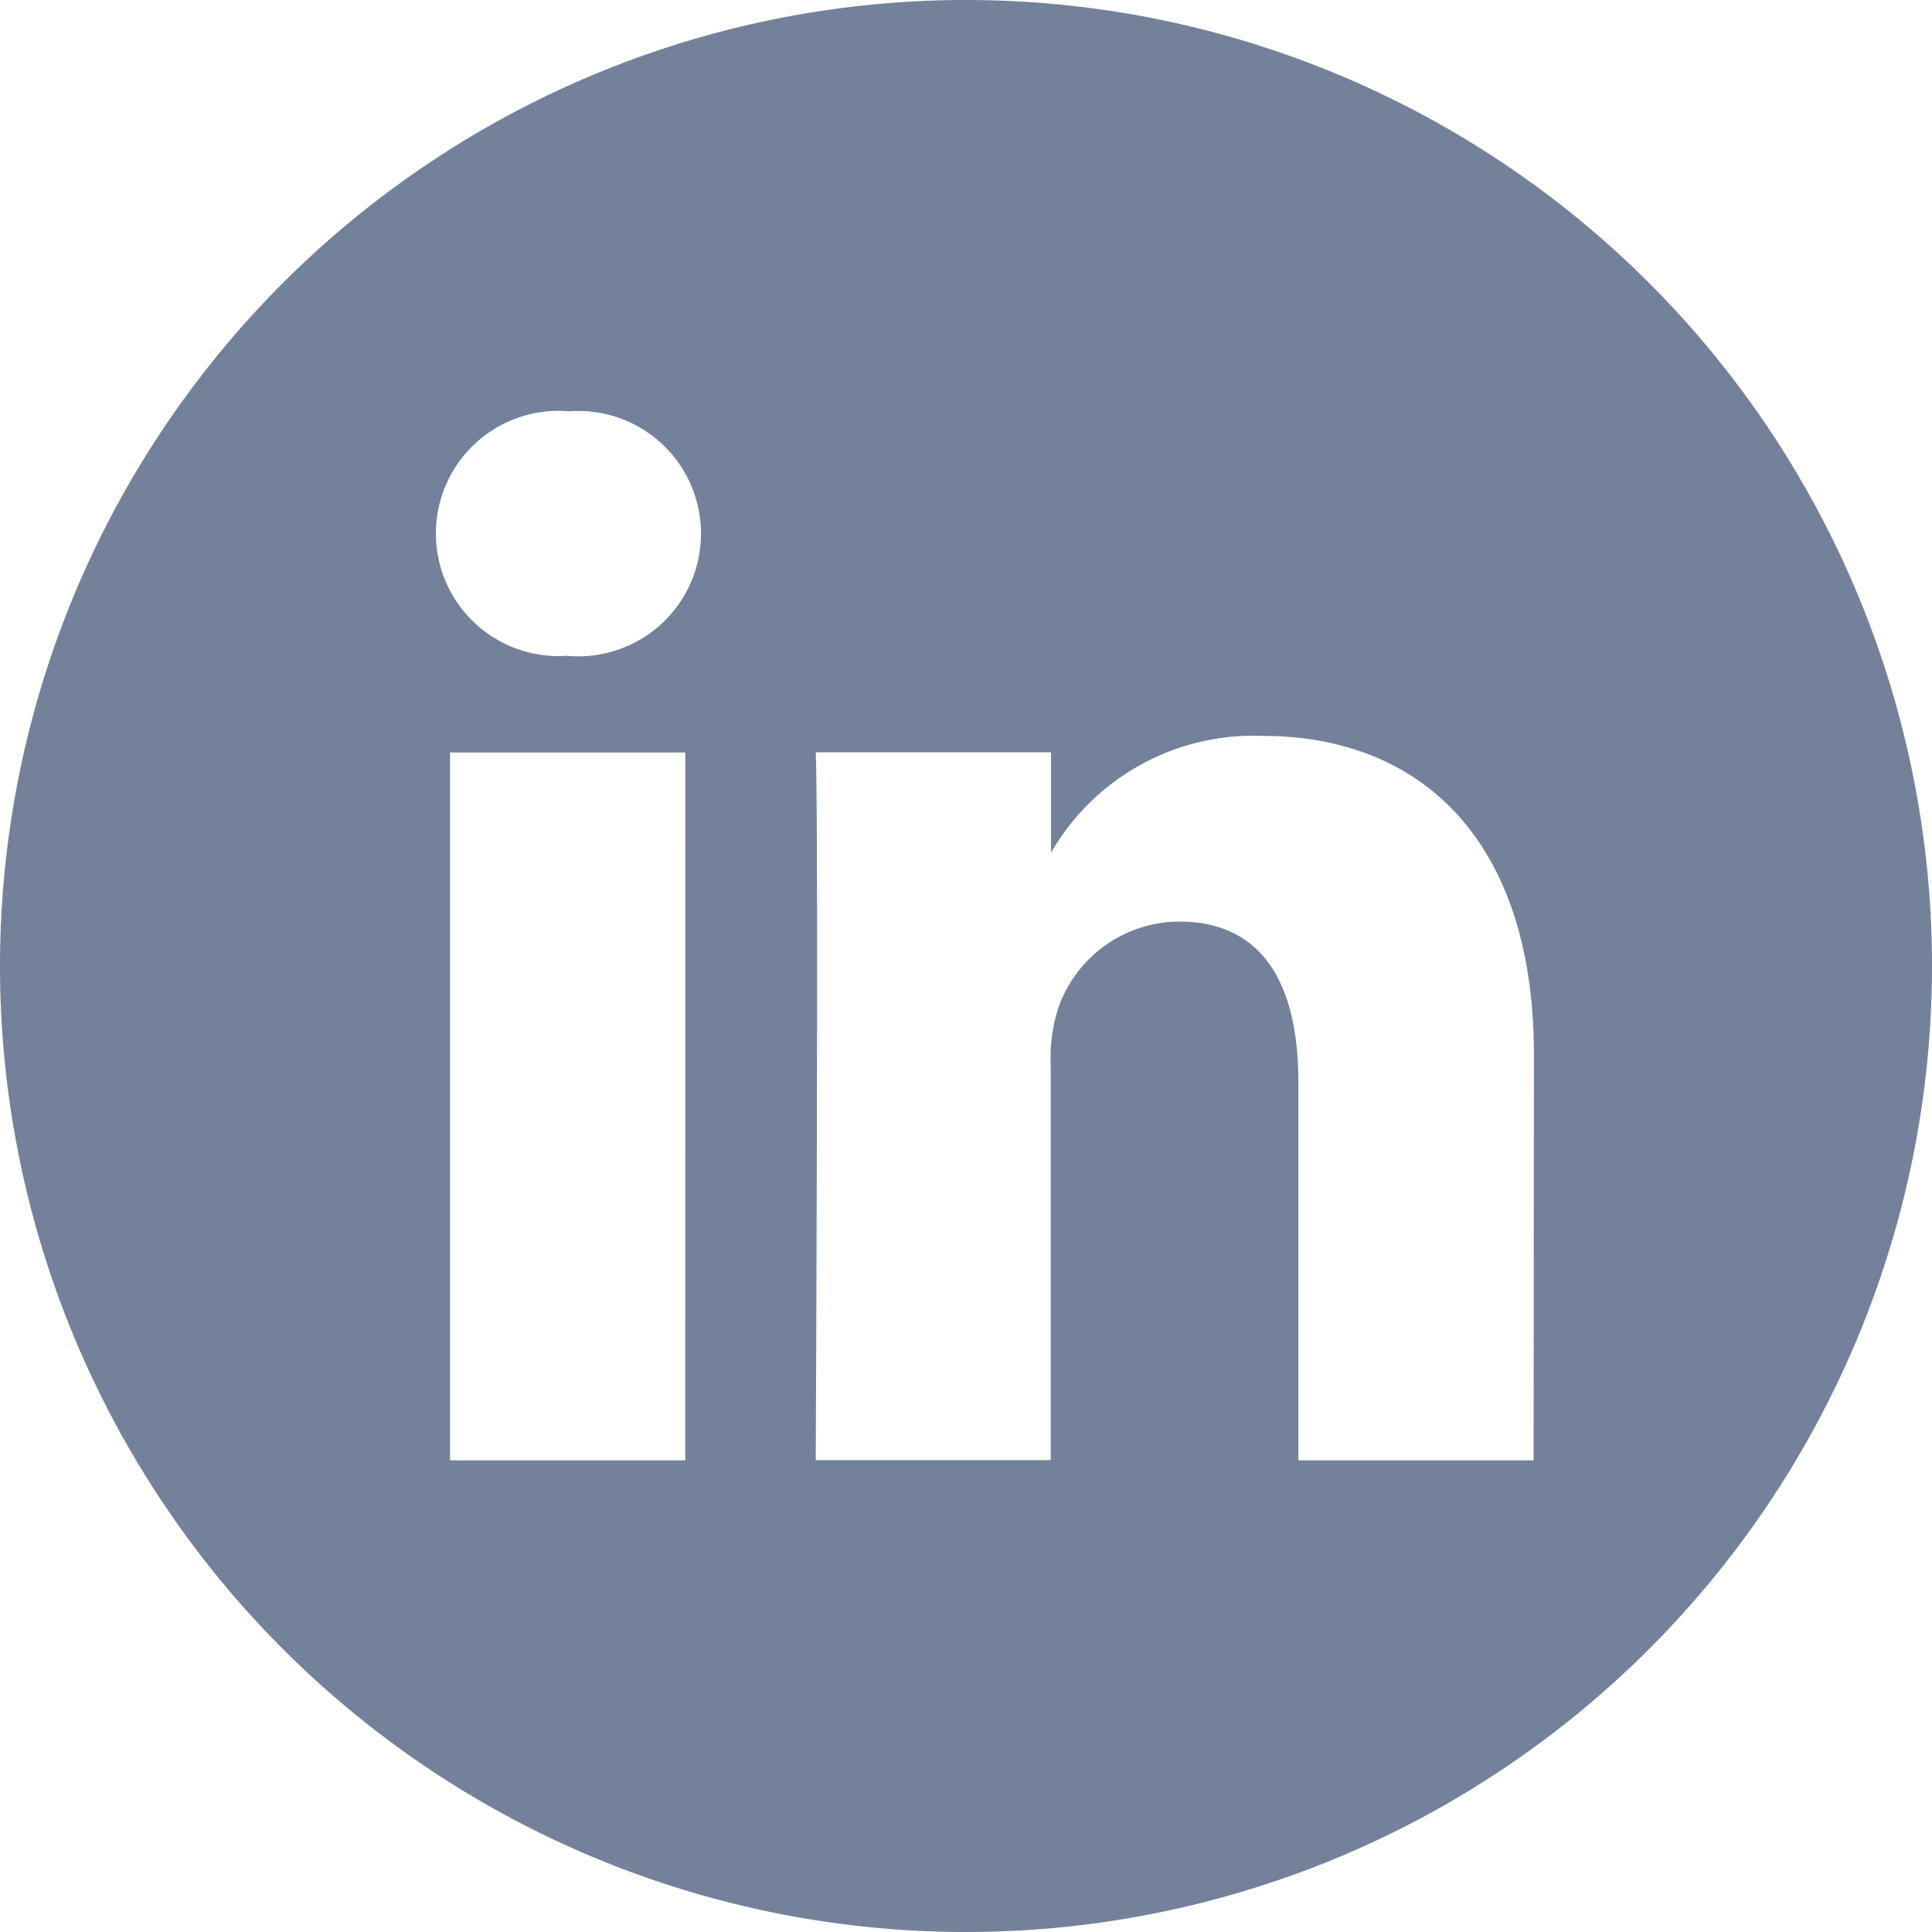
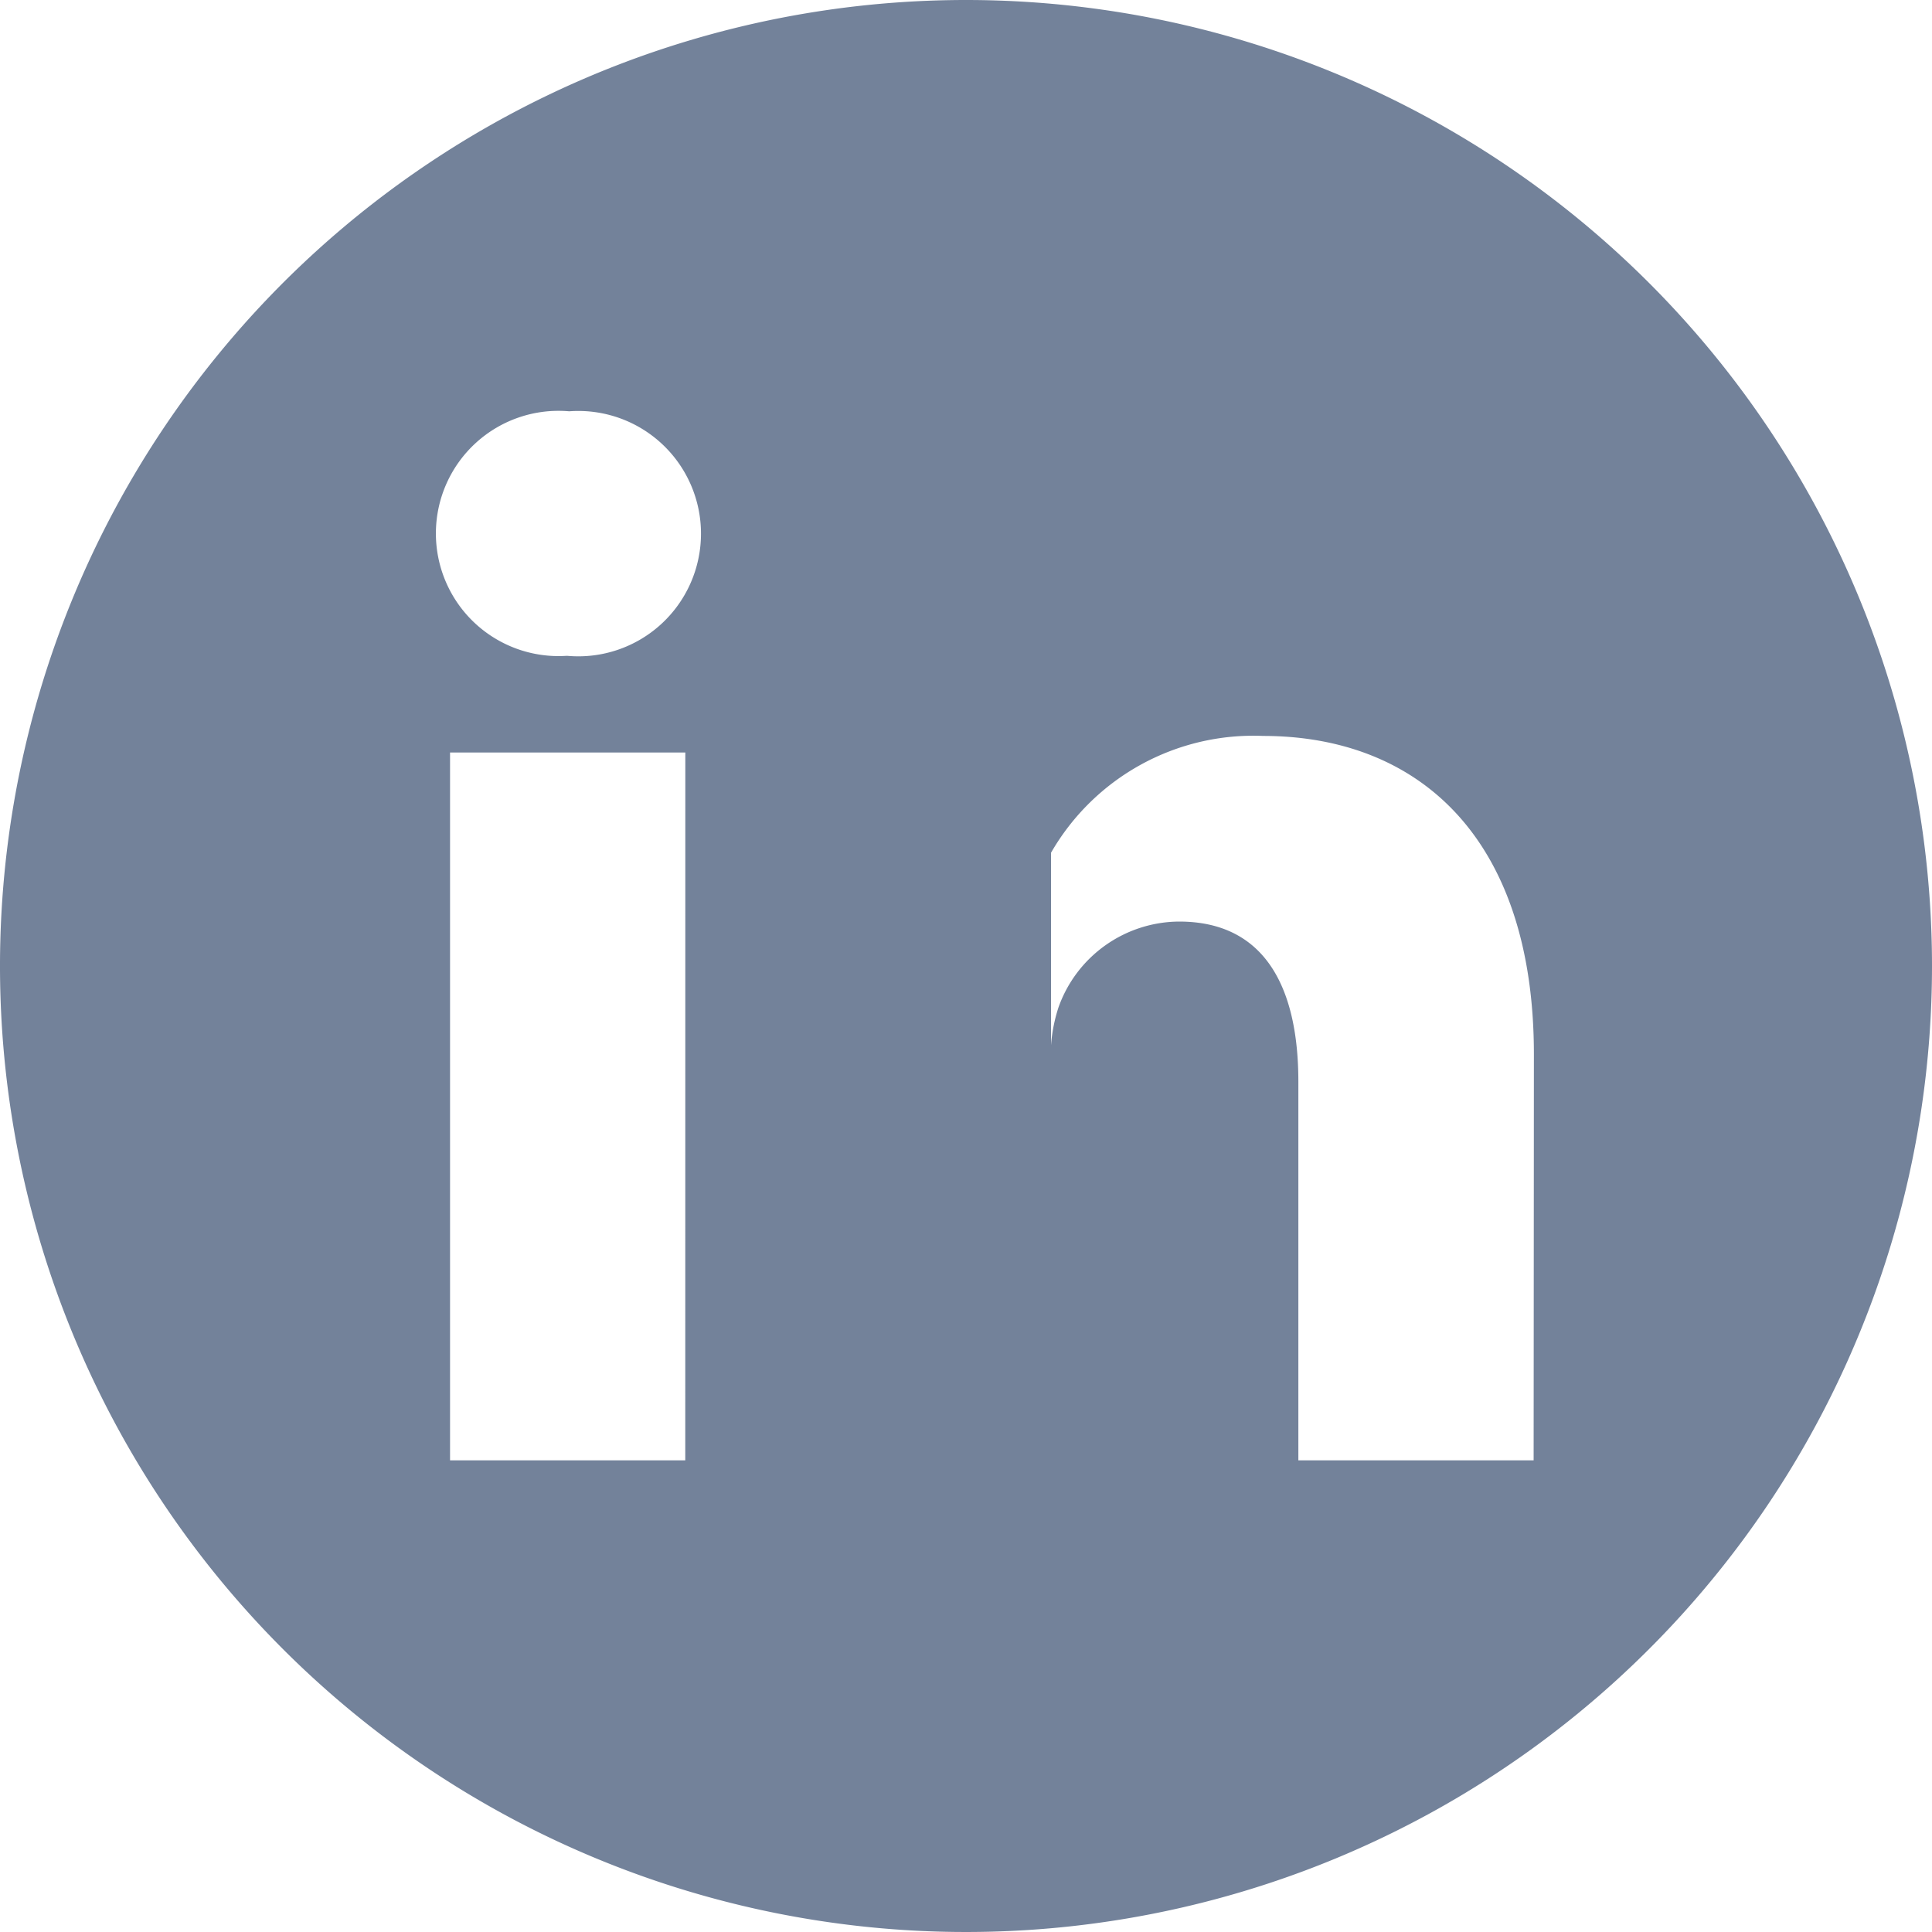
<svg xmlns="http://www.w3.org/2000/svg" width="36" height="36" viewBox="0 0 36 36">
-   <path id="linkedin" d="M18,0A18,18,0,1,0,36,18,18,18,0,0,0,18,0ZM12.769,27.211H8.386V14.022h4.384Zm-2.192-14.99h-.029a2.285,2.285,0,1,1,.058-4.557,2.286,2.286,0,1,1-.029,4.557Zm18,14.99H24.193V20.155c0-1.773-.635-2.983-2.221-2.983a2.4,2.4,0,0,0-2.249,1.6,3,3,0,0,0-.144,1.07v7.365H15.2s.057-11.951,0-13.189h4.384V15.89a4.352,4.352,0,0,1,3.951-2.177c2.884,0,5.047,1.885,5.047,5.936Zm0,0" fill="#73829a" />
+   <path id="linkedin" d="M18,0A18,18,0,1,0,36,18,18,18,0,0,0,18,0ZM12.769,27.211H8.386V14.022h4.384Zm-2.192-14.99h-.029a2.285,2.285,0,1,1,.058-4.557,2.286,2.286,0,1,1-.029,4.557Zm18,14.99H24.193V20.155c0-1.773-.635-2.983-2.221-2.983a2.4,2.4,0,0,0-2.249,1.6,3,3,0,0,0-.144,1.07v7.365H15.2h4.384V15.89a4.352,4.352,0,0,1,3.951-2.177c2.884,0,5.047,1.885,5.047,5.936Zm0,0" fill="#73829a" />
</svg>